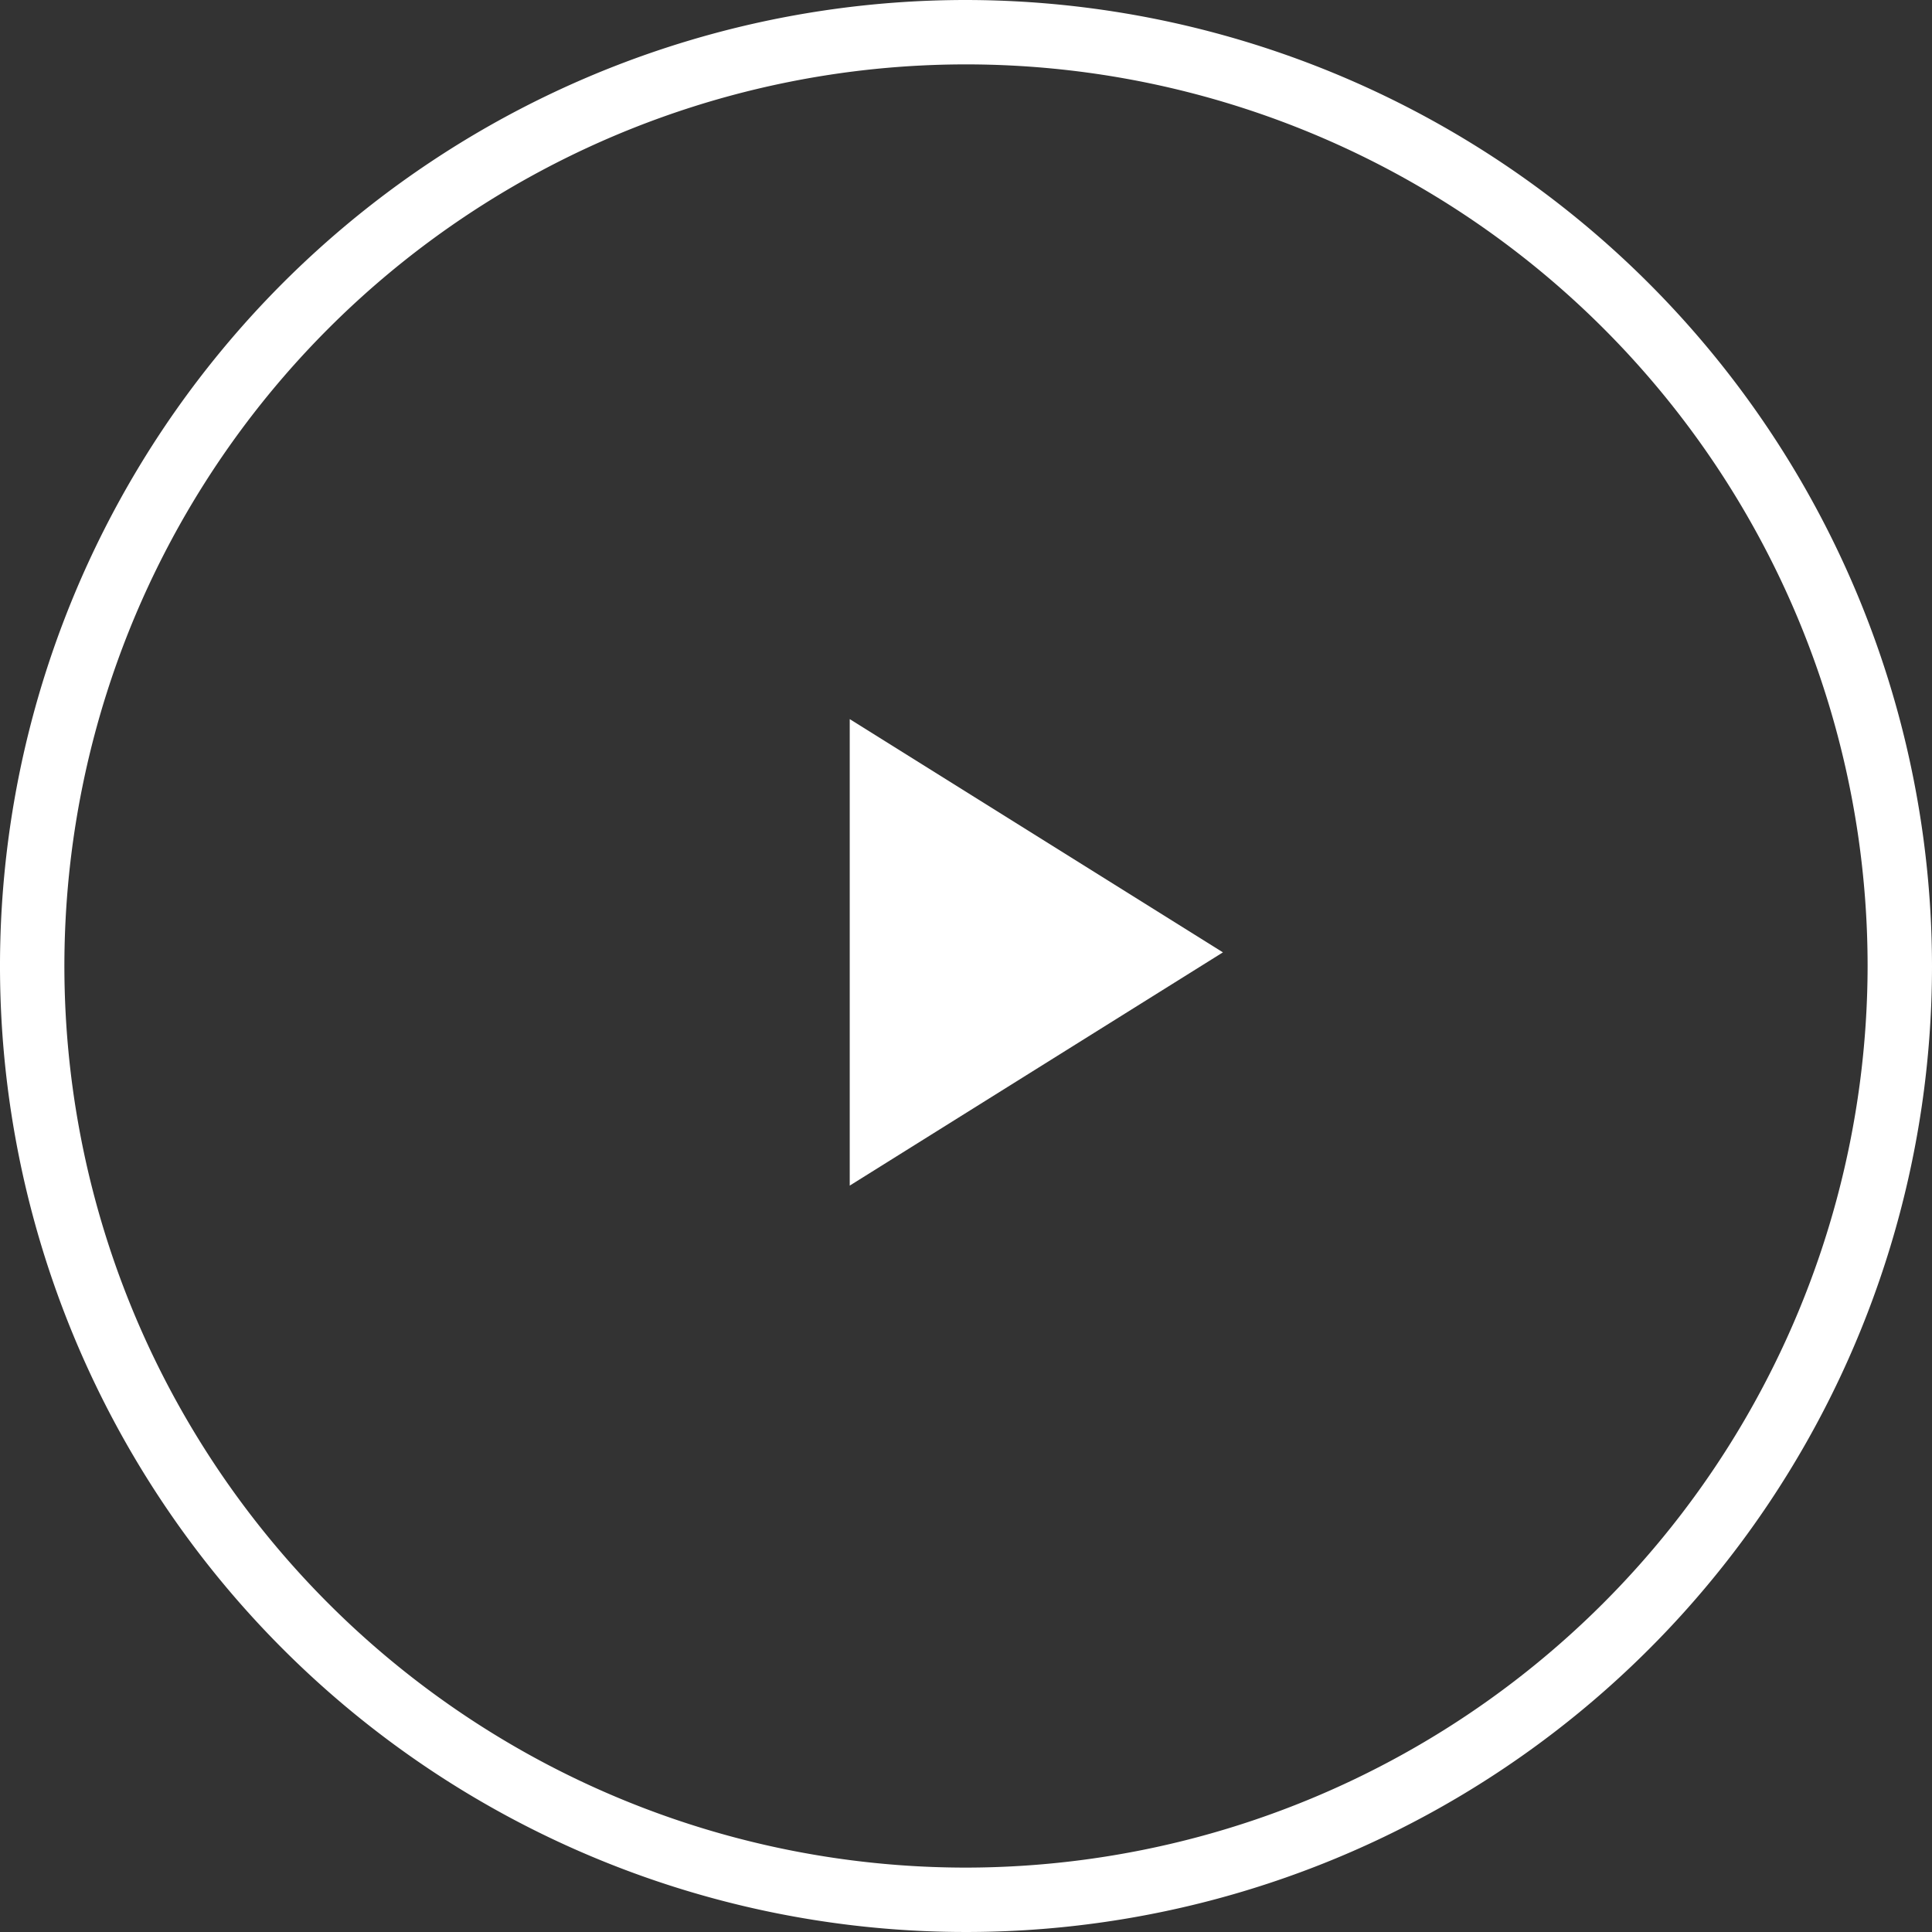
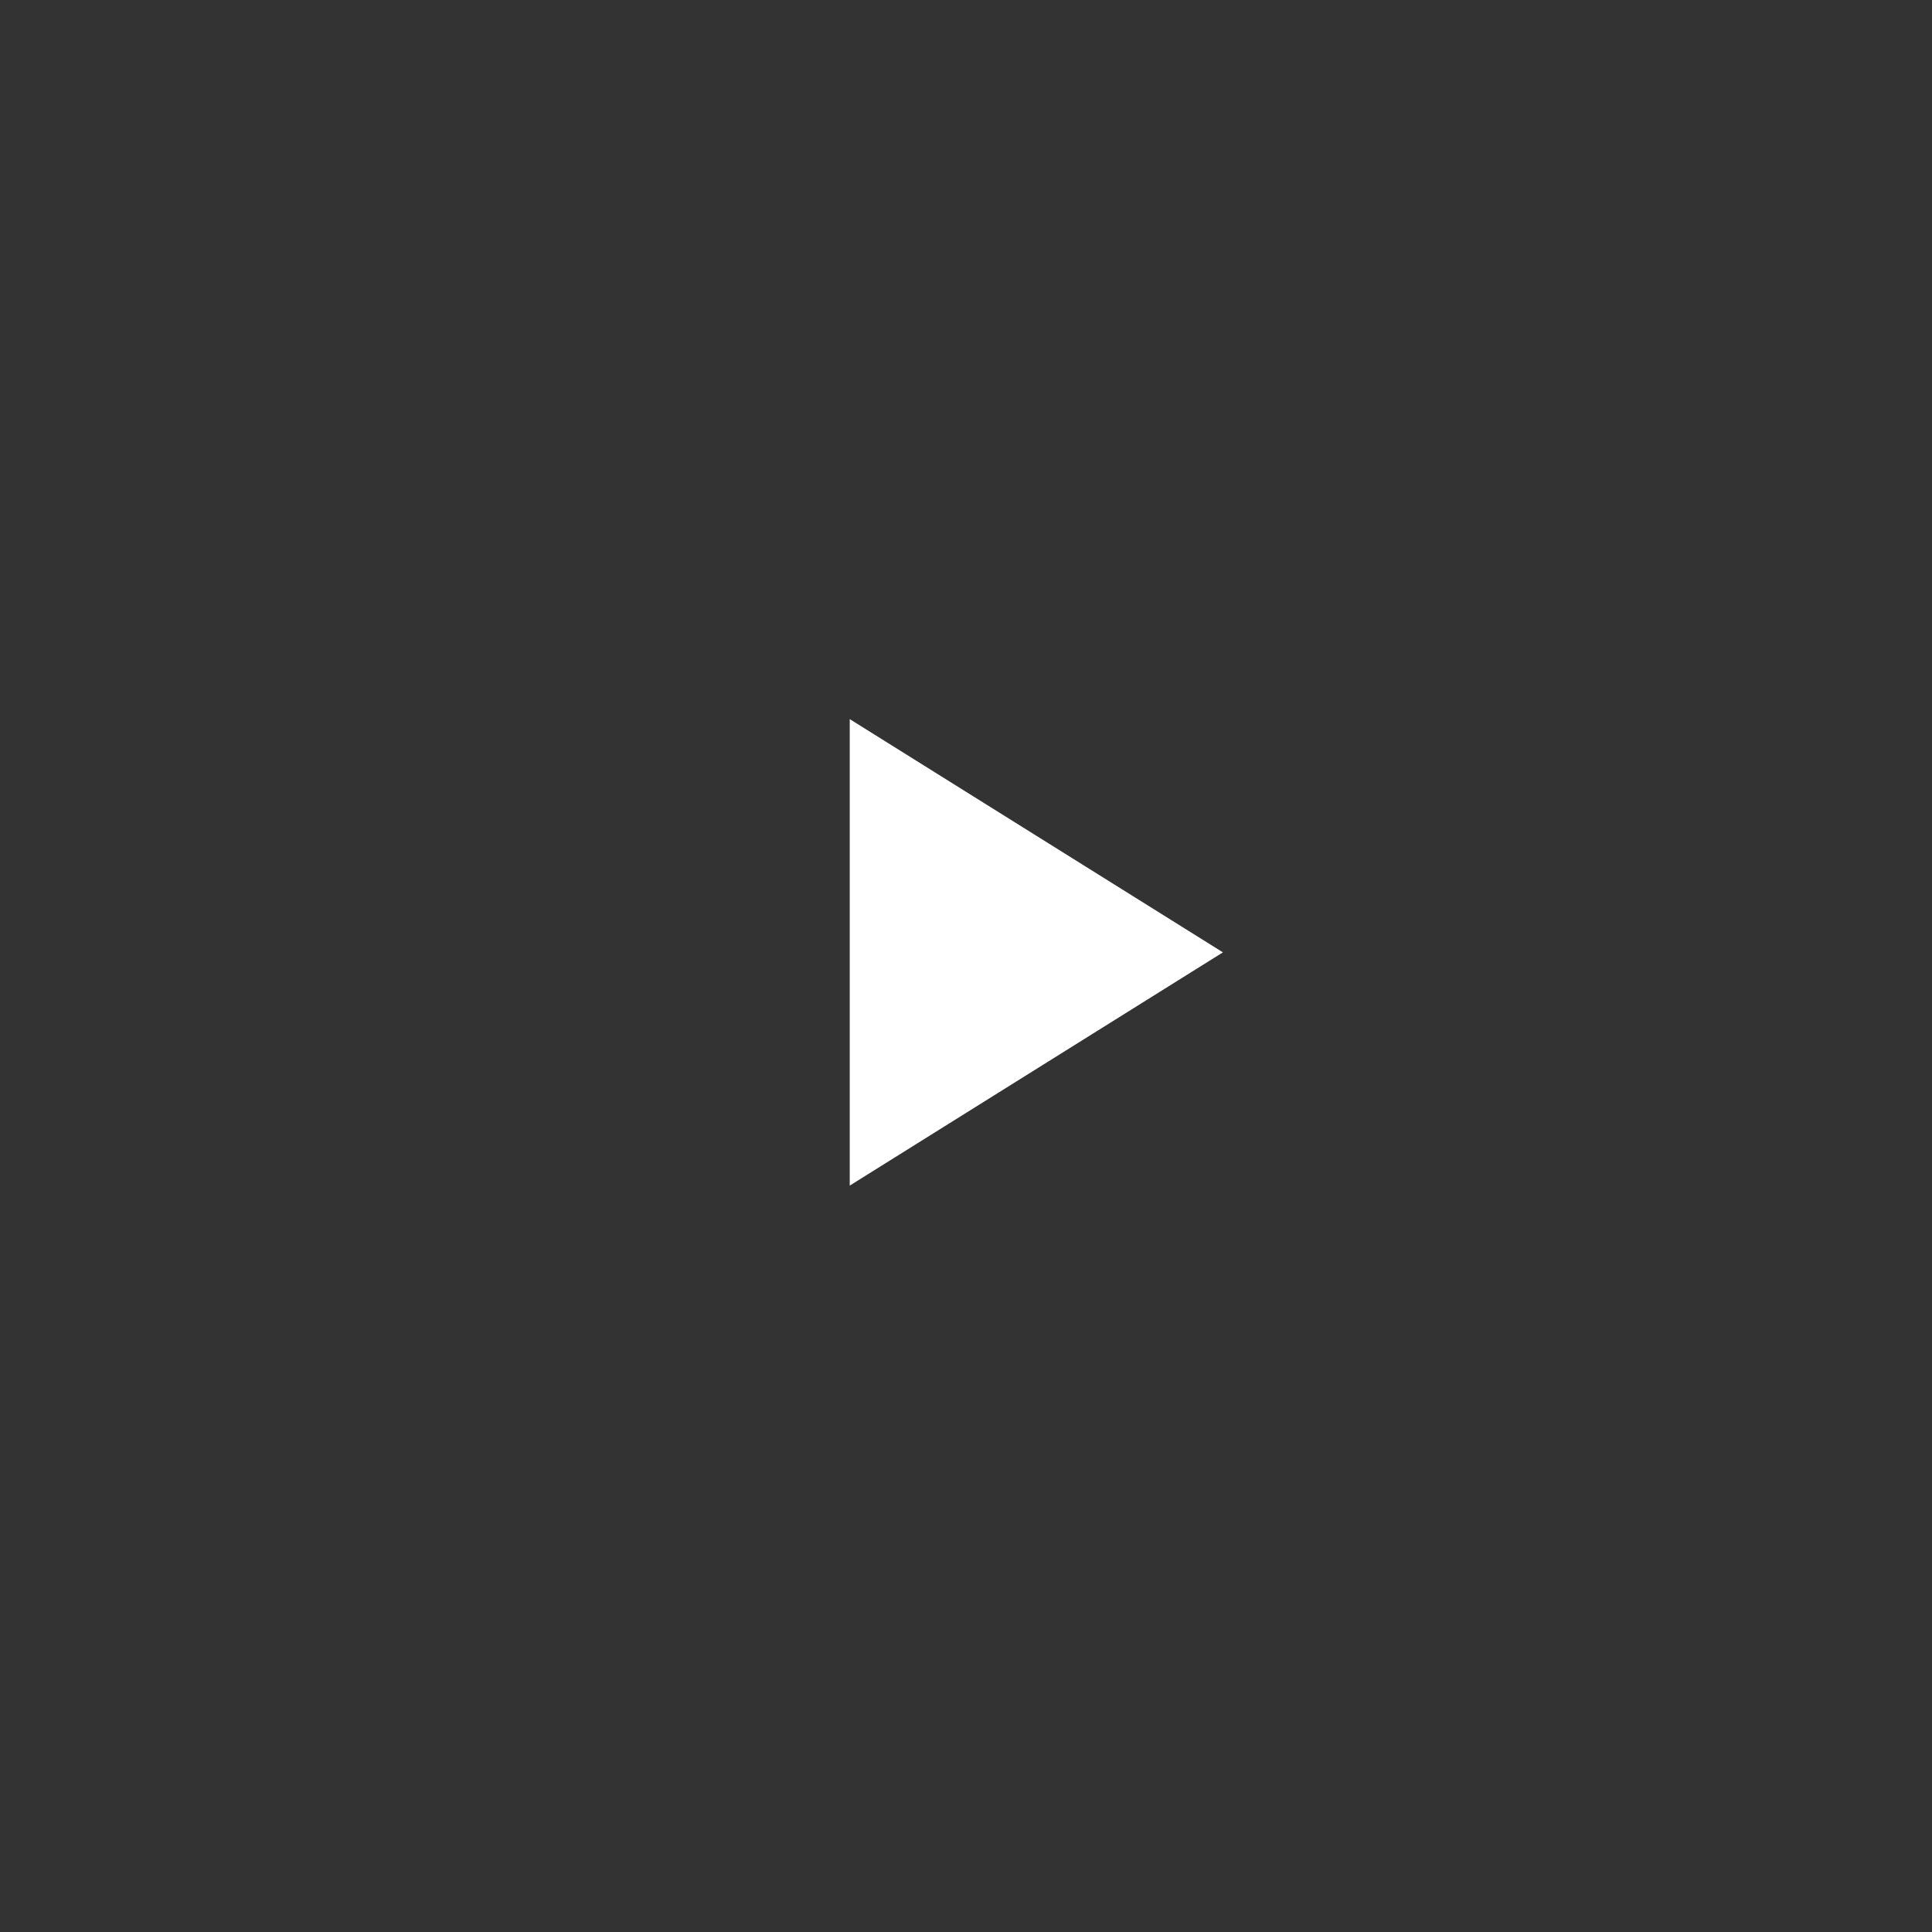
<svg xmlns="http://www.w3.org/2000/svg" width="103.538" height="103.538" viewBox="0 0 103.538 103.538">
  <rect x="0" y="0" width="103.538" height="103.538" fill="#333333" stroke="none" />
  <g id="Group_1358" data-name="Group 1358" transform="translate(-1837.563 -1225.563)">
    <g id="play-button-svgrepo-com" transform="translate(1837.563 1225.563)">
-       <path id="Path_18251" data-name="Path 18251" d="M51.769.0a51.769 51.769.0 1 0 51.769 51.769A51.828 51.828.0 0 0 51.769.0zm0 100.087a48.318 48.318.0 1 1 48.318-48.318A48.373 48.373.0 0 1 51.769 100.087z" fill="#fff" />
      <path id="Polygon_4" data-name="Polygon 4" d="M12.5.0 25 20H0z" transform="translate(65.538 38.538) rotate(90)" fill="#fff" />
    </g>
  </g>
</svg>